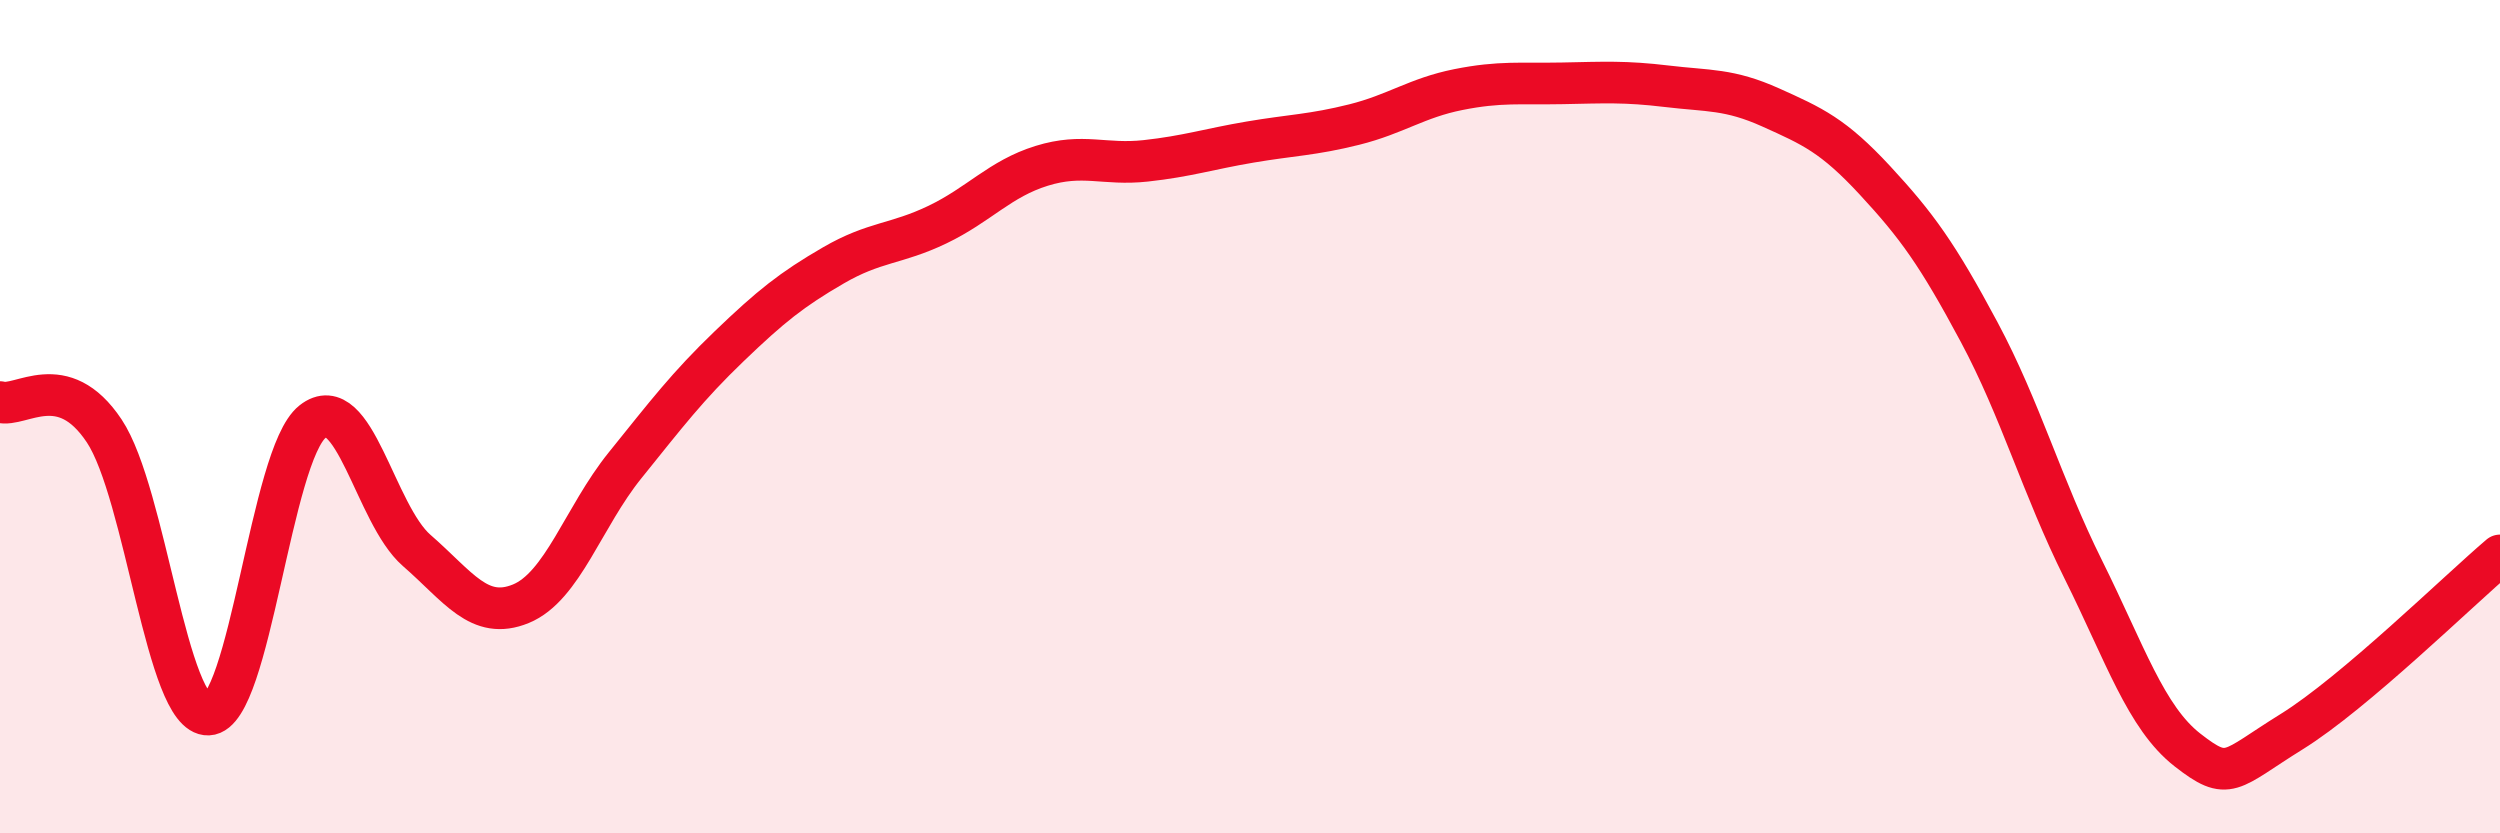
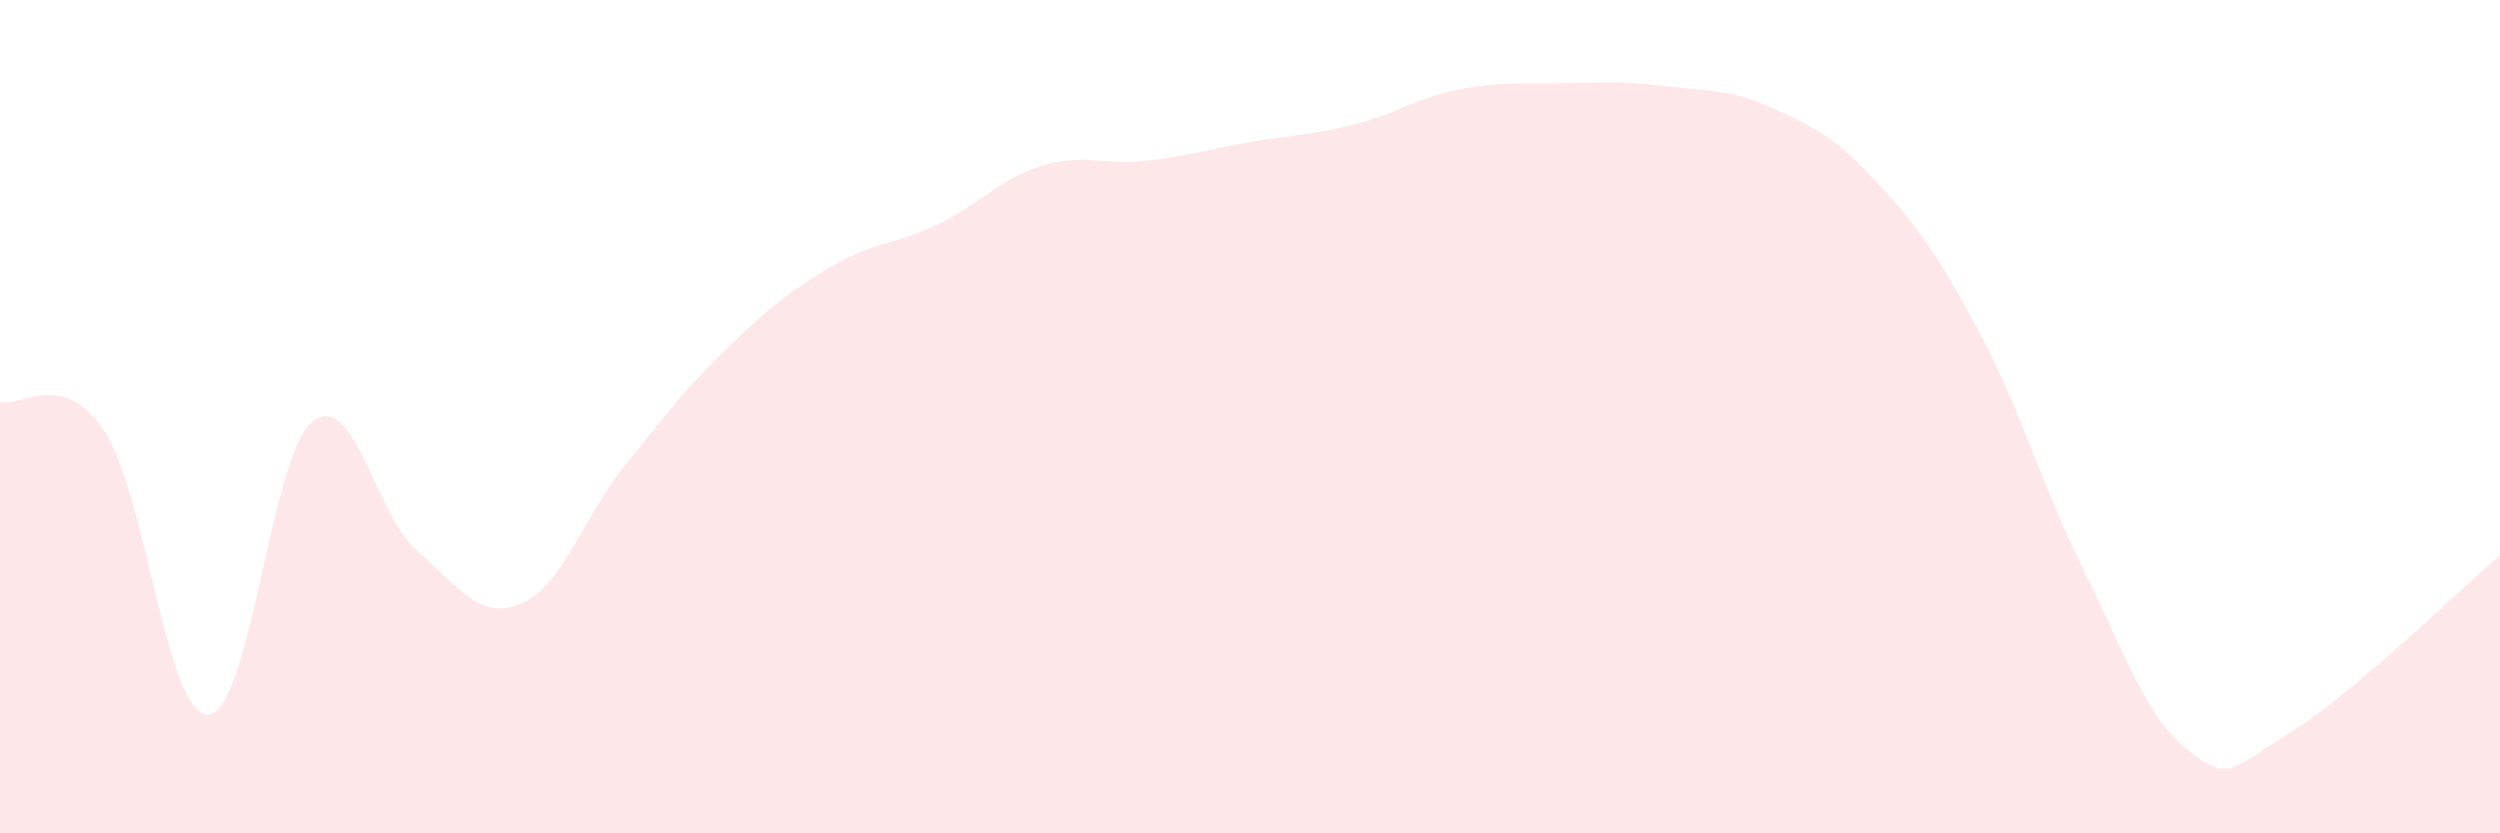
<svg xmlns="http://www.w3.org/2000/svg" width="60" height="20" viewBox="0 0 60 20">
  <path d="M 0,9.65 C 0.5,9.79 1.5,8.84 2.5,10.34 C 3.5,11.84 4,17.19 5,17.15 C 6,17.11 6.5,10.91 7.5,10.12 C 8.5,9.33 9,12.34 10,13.21 C 11,14.08 11.5,14.9 12.5,14.49 C 13.5,14.08 14,12.41 15,11.17 C 16,9.93 16.5,9.27 17.5,8.31 C 18.5,7.35 19,6.95 20,6.37 C 21,5.79 21.5,5.87 22.5,5.39 C 23.5,4.91 24,4.29 25,3.98 C 26,3.67 26.5,3.97 27.5,3.86 C 28.5,3.75 29,3.58 30,3.41 C 31,3.24 31.5,3.24 32.5,2.99 C 33.5,2.74 34,2.35 35,2.15 C 36,1.95 36.5,2.02 37.5,2 C 38.5,1.98 39,1.95 40,2.07 C 41,2.19 41.5,2.13 42.5,2.58 C 43.5,3.03 44,3.25 45,4.33 C 46,5.41 46.5,6.1 47.5,7.97 C 48.5,9.84 49,11.66 50,13.67 C 51,15.68 51.5,17.22 52.5,18 C 53.5,18.78 53.5,18.49 55,17.56 C 56.5,16.63 59,14.18 60,13.33L60 20L0 20Z" fill="#EB0A25" opacity="0.1" stroke-linecap="round" stroke-linejoin="round" />
-   <path d="M 0,9.65 C 0.5,9.79 1.5,8.84 2.5,10.34 C 3.5,11.84 4,17.19 5,17.15 C 6,17.11 6.5,10.91 7.5,10.12 C 8.5,9.33 9,12.34 10,13.21 C 11,14.08 11.5,14.9 12.5,14.49 C 13.5,14.08 14,12.41 15,11.17 C 16,9.93 16.5,9.27 17.5,8.31 C 18.5,7.35 19,6.95 20,6.37 C 21,5.79 21.5,5.87 22.5,5.39 C 23.5,4.91 24,4.29 25,3.98 C 26,3.67 26.5,3.97 27.5,3.86 C 28.5,3.75 29,3.58 30,3.41 C 31,3.24 31.5,3.24 32.5,2.99 C 33.5,2.74 34,2.35 35,2.15 C 36,1.95 36.5,2.02 37.5,2 C 38.5,1.98 39,1.95 40,2.07 C 41,2.19 41.5,2.13 42.5,2.58 C 43.5,3.03 44,3.25 45,4.33 C 46,5.41 46.5,6.1 47.5,7.97 C 48.5,9.84 49,11.66 50,13.67 C 51,15.68 51.5,17.22 52.5,18 C 53.5,18.78 53.5,18.49 55,17.56 C 56.5,16.63 59,14.18 60,13.33" stroke="#EB0A25" stroke-width="1" fill="none" stroke-linecap="round" stroke-linejoin="round" />
</svg>